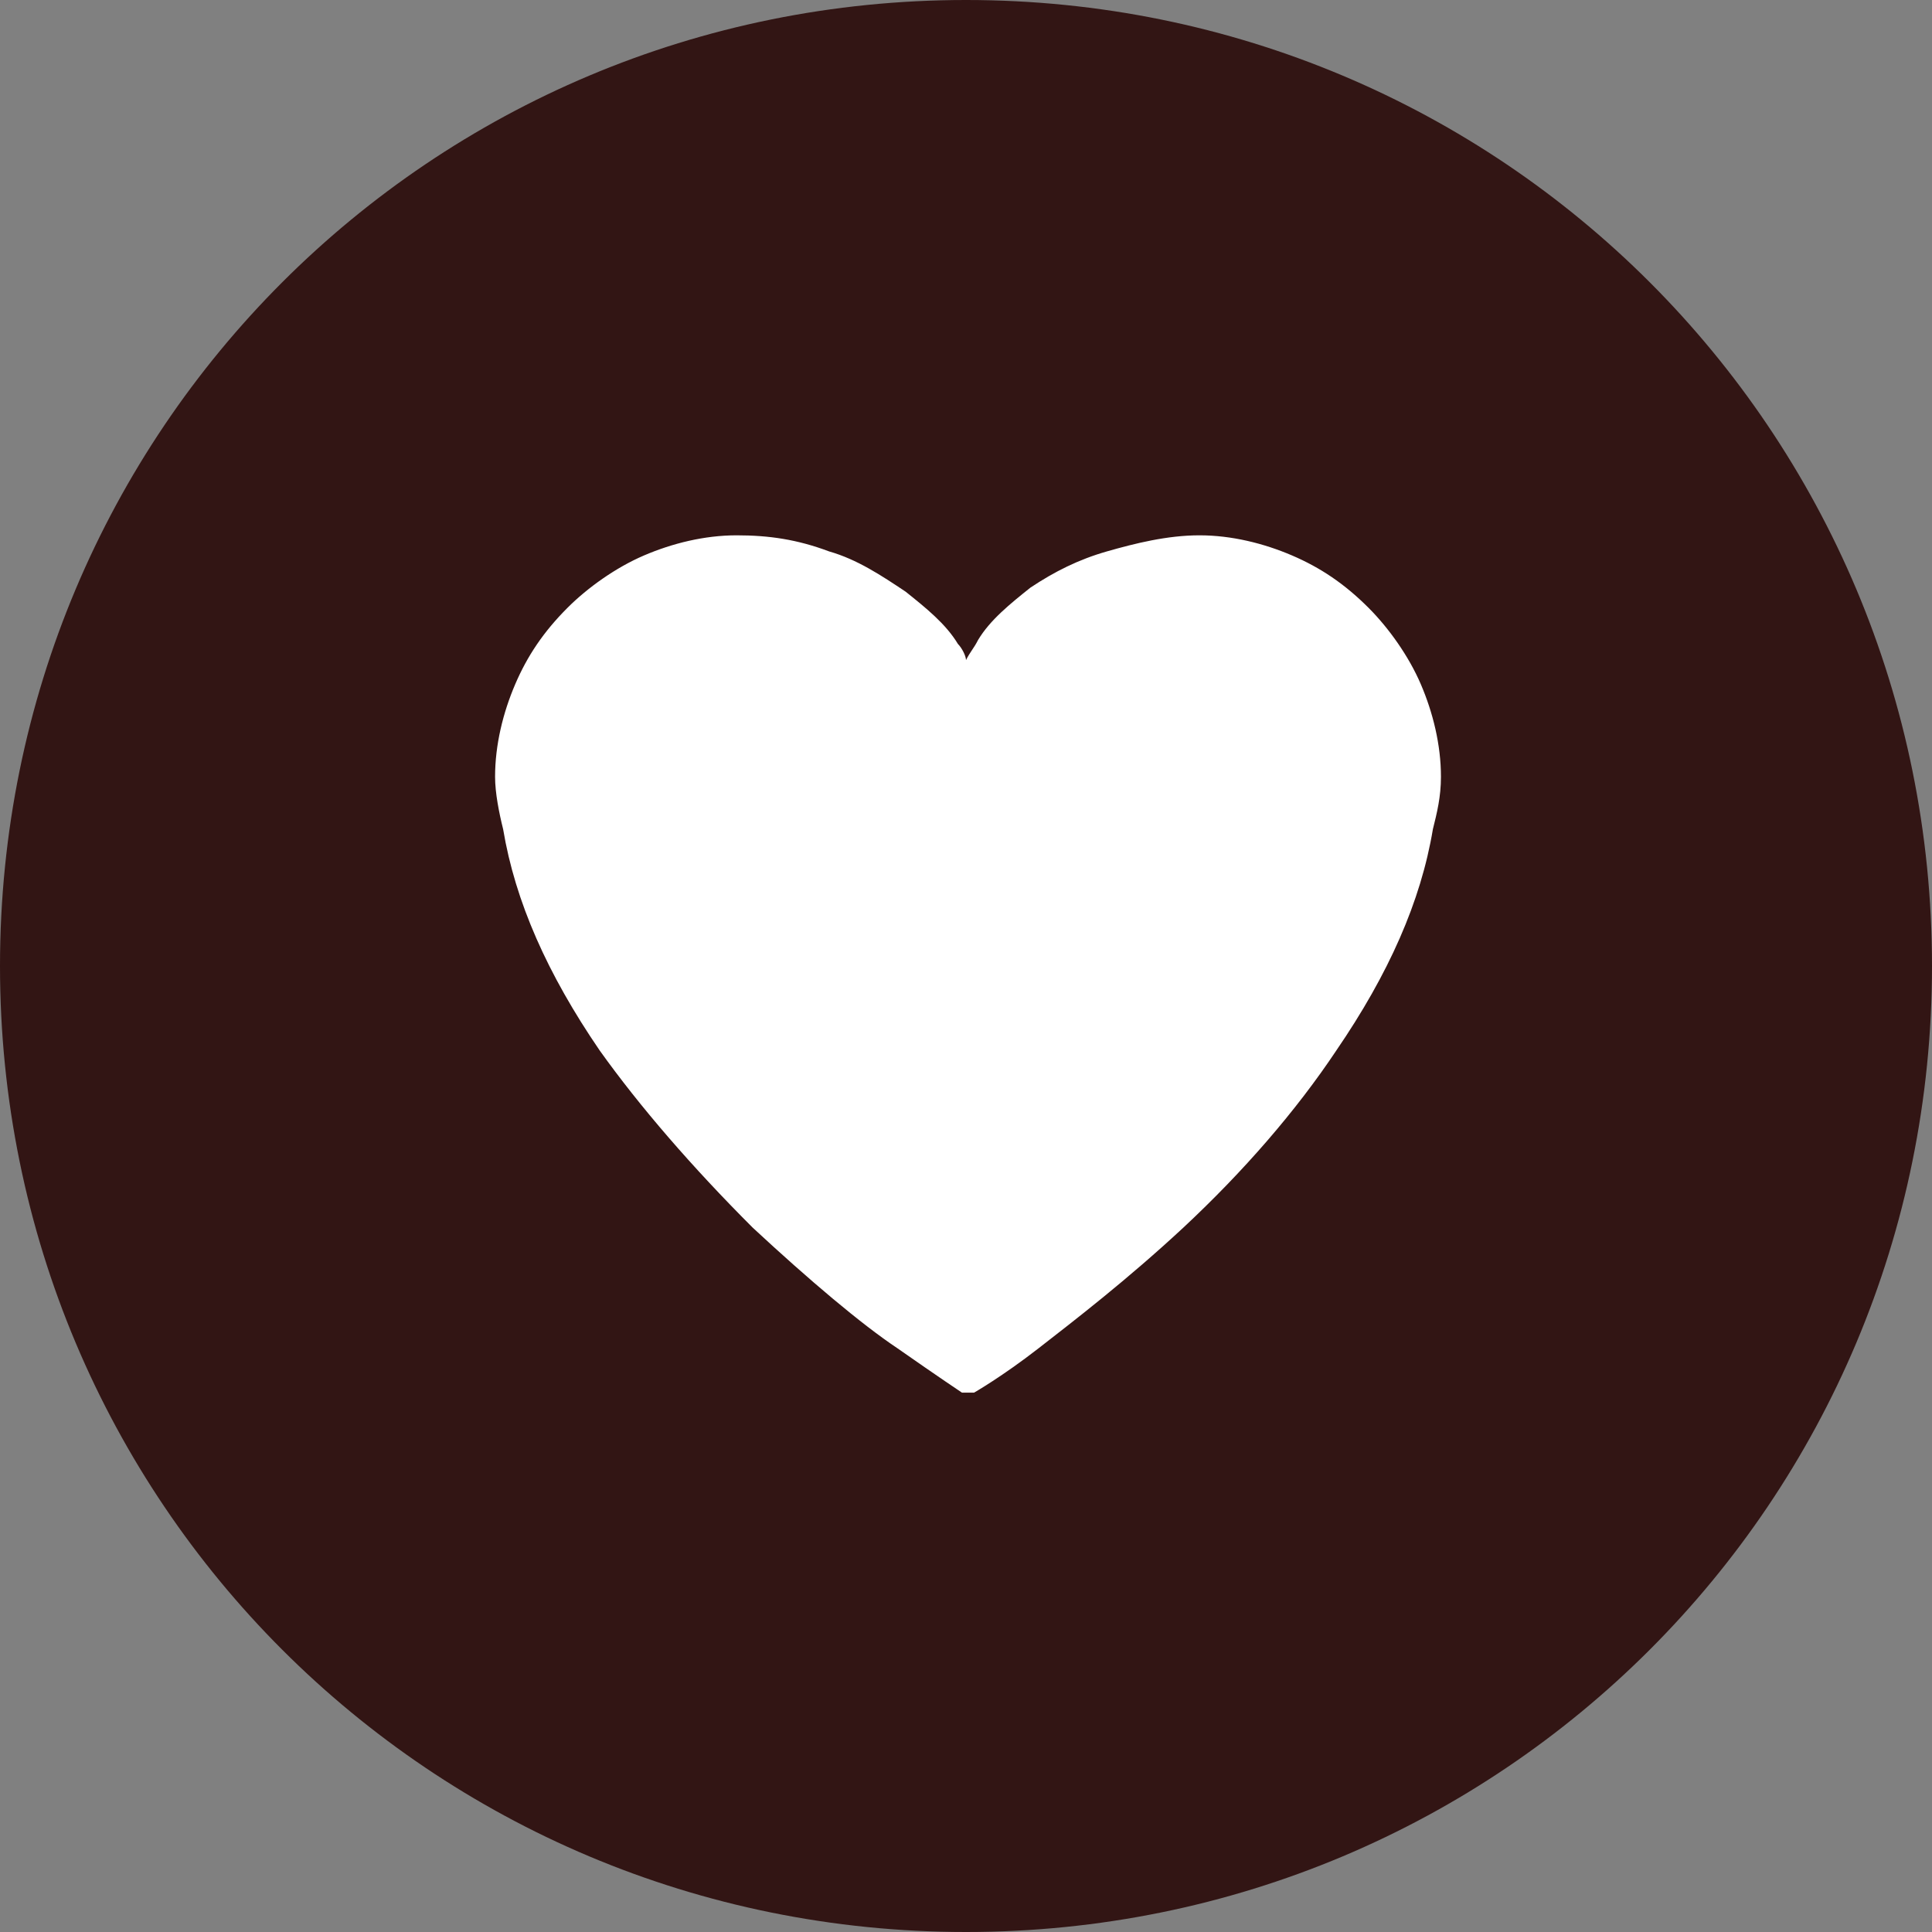
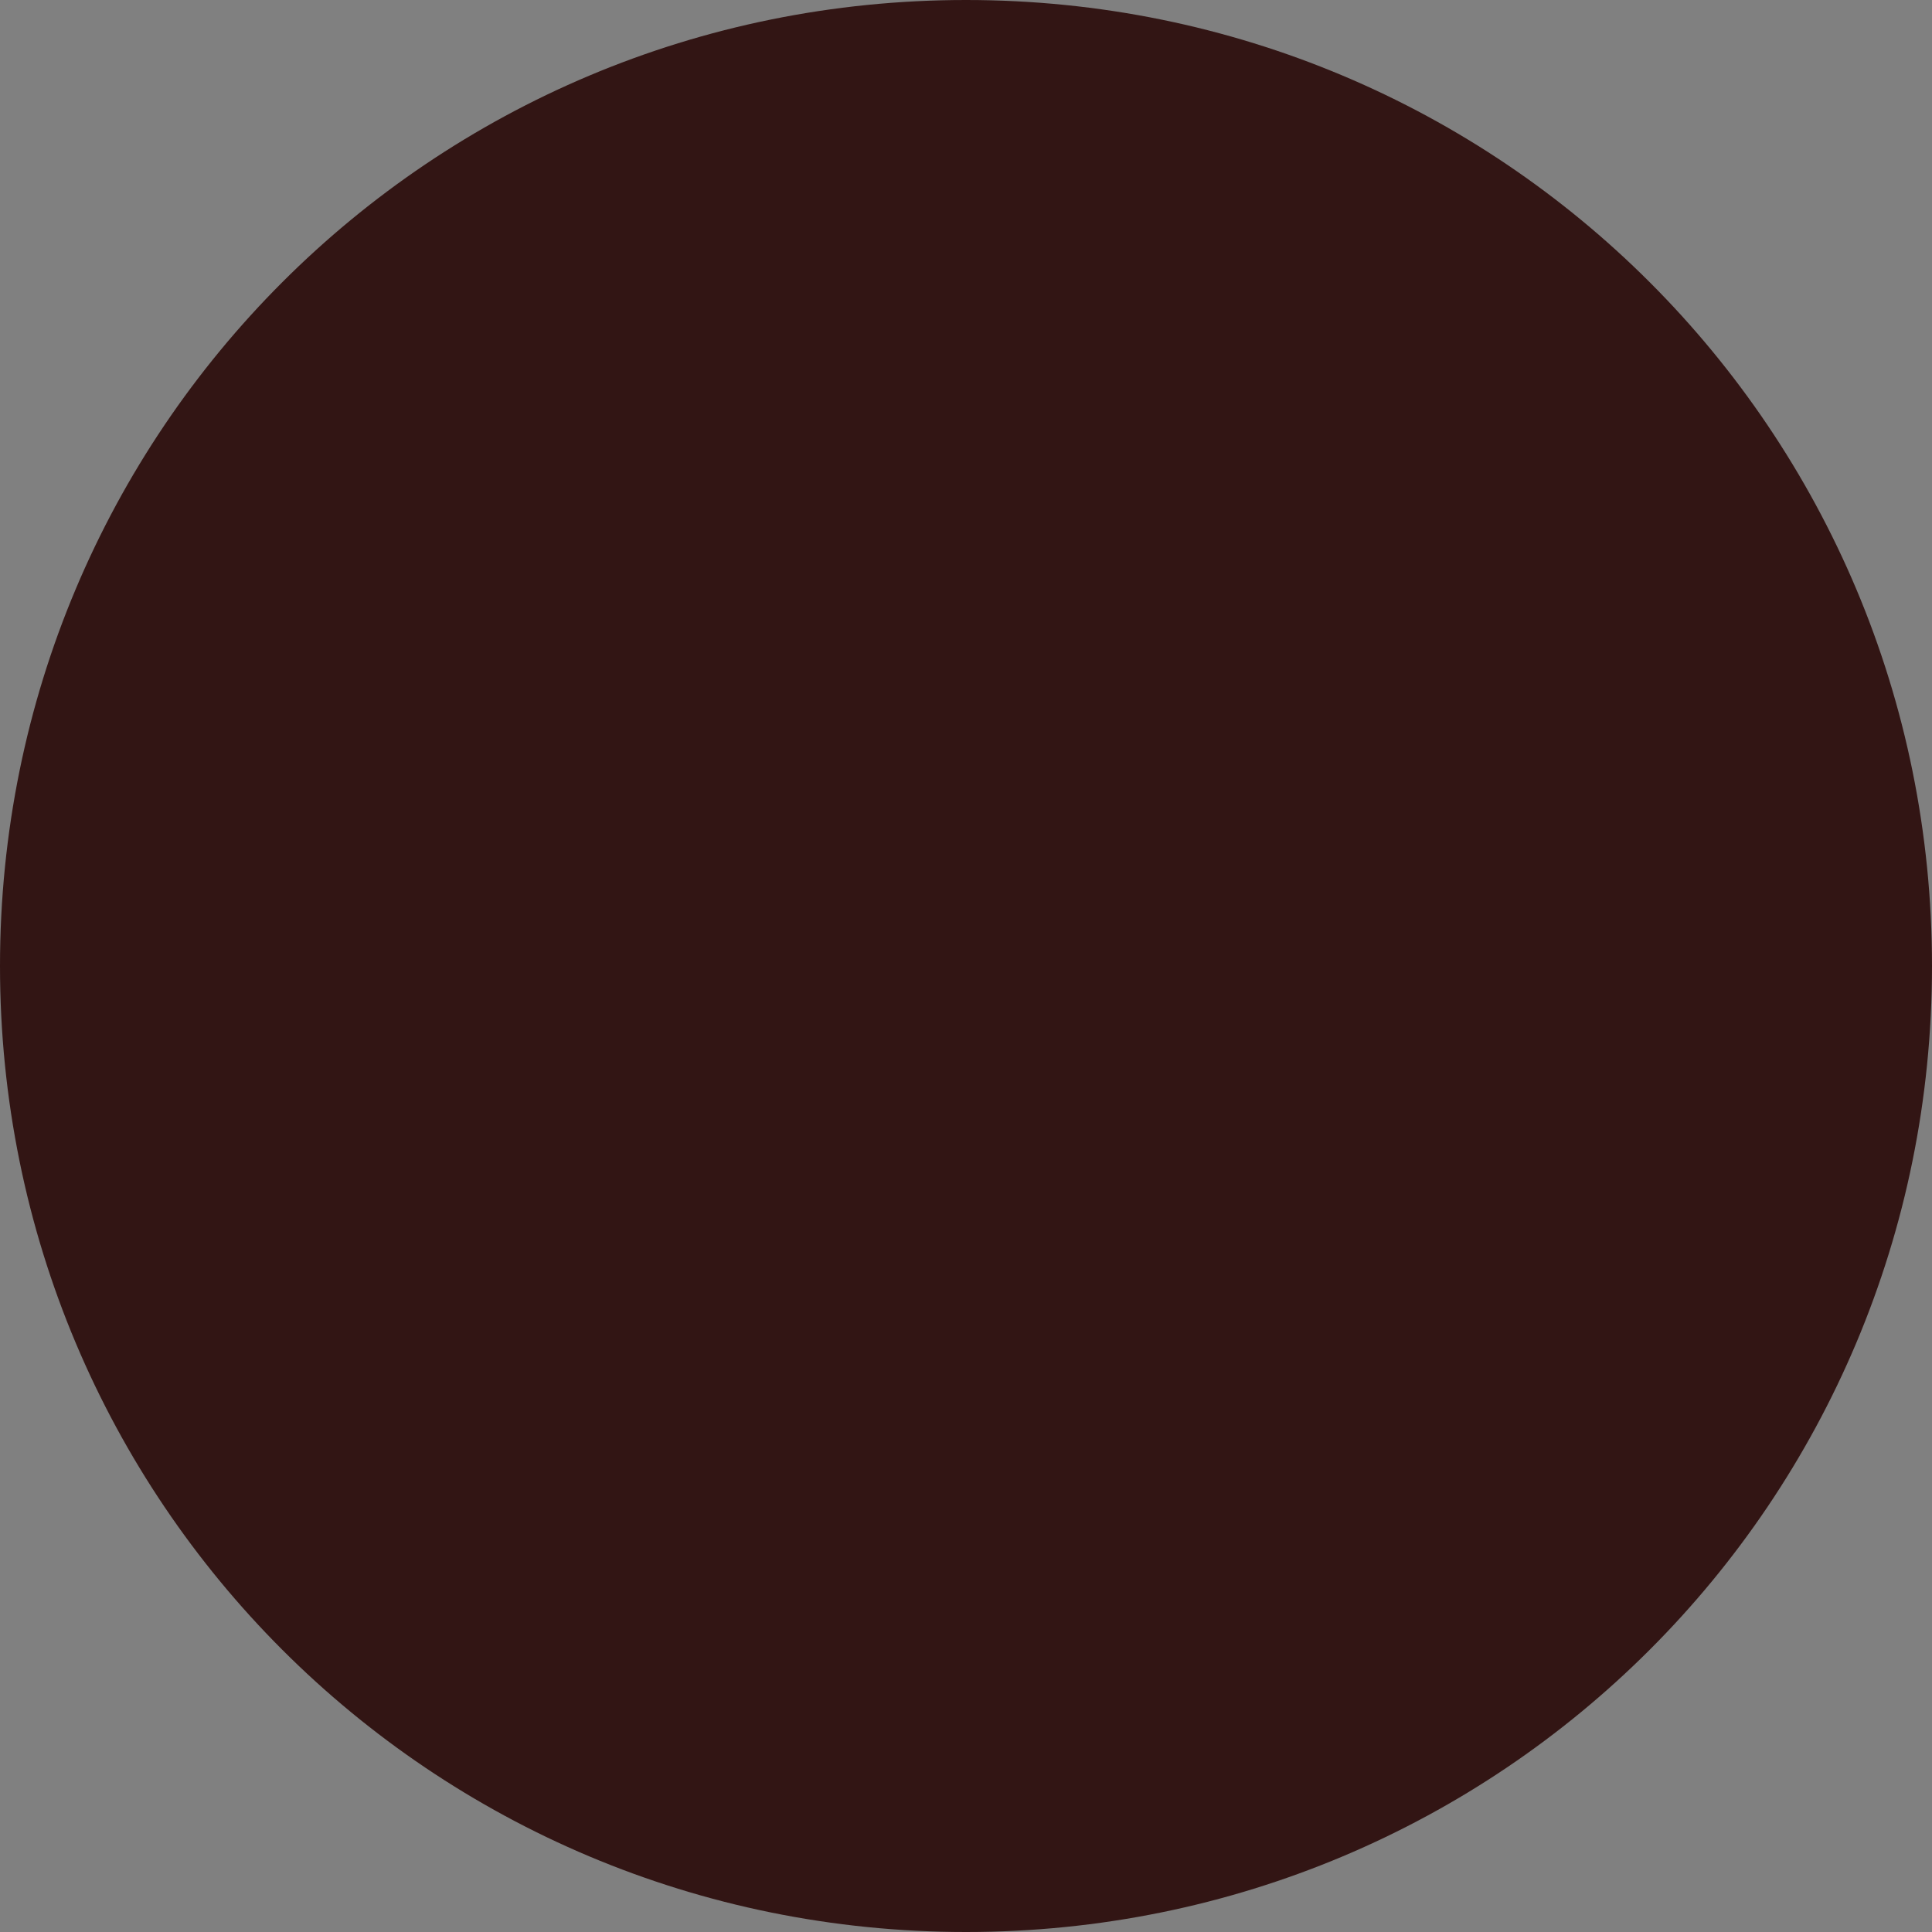
<svg xmlns="http://www.w3.org/2000/svg" version="1.1" id="Layer_1" x="0px" y="0px" viewBox="0 0 48 48" style="enable-background:new 0 0 48 48;" xml:space="preserve">
  <rect x="0" y="0" width="48" height="48" fill="#808080" stroke="none" />
  <style type="text/css">
	.st0{fill:#321514;}
	.st1{fill:#FFFFFF;}
</style>
  <path class="st0" d="M24,0L24,0c13.3,0,24,10.7,24,24l0,0c0,13.3-10.7,24-24,24l0,0C10.7,48,0,37.3,0,24l0,0C0,10.7,10.7,0,24,0z" />
-   <path id="XMLID_837_" class="st1" d="M24,34.6c0,0-0.1,0-0.1,0c0,0-0.6-0.4-1.6-1.1c-0.9-0.6-2.2-1.7-3.6-3c-1.5-1.5-2.8-3-3.8-4.4  c-1.3-1.9-2.1-3.7-2.4-5.5c-0.1-0.4-0.2-0.9-0.2-1.3c0-0.8,0.2-1.6,0.5-2.3c0.3-0.7,0.7-1.3,1.3-1.9c0.5-0.5,1.2-1,1.9-1.3  c0.7-0.3,1.5-0.5,2.3-0.5c0.8,0,1.5,0.1,2.3,0.4c0.7,0.2,1.3,0.6,1.9,1c0.5,0.4,1,0.8,1.3,1.3c0.1,0.1,0.2,0.3,0.2,0.4  c0.1-0.2,0.2-0.3,0.3-0.5c0.3-0.5,0.8-0.9,1.3-1.3c0.6-0.4,1.2-0.7,1.9-0.9c0.7-0.2,1.5-0.4,2.3-0.4c0.8,0,1.6,0.2,2.3,0.5  c0.7,0.3,1.3,0.7,1.9,1.3c0.5,0.5,1,1.2,1.3,1.9c0.3,0.7,0.5,1.5,0.5,2.3c0,0.5-0.1,0.9-0.2,1.3c-0.3,1.8-1.1,3.6-2.4,5.5  c-1,1.5-2.3,3-3.8,4.4c-1.4,1.3-2.7,2.3-3.6,3c-0.9,0.7-1.6,1.1-1.6,1.1C24.1,34.6,24,34.6,24,34.6z" />
</svg>